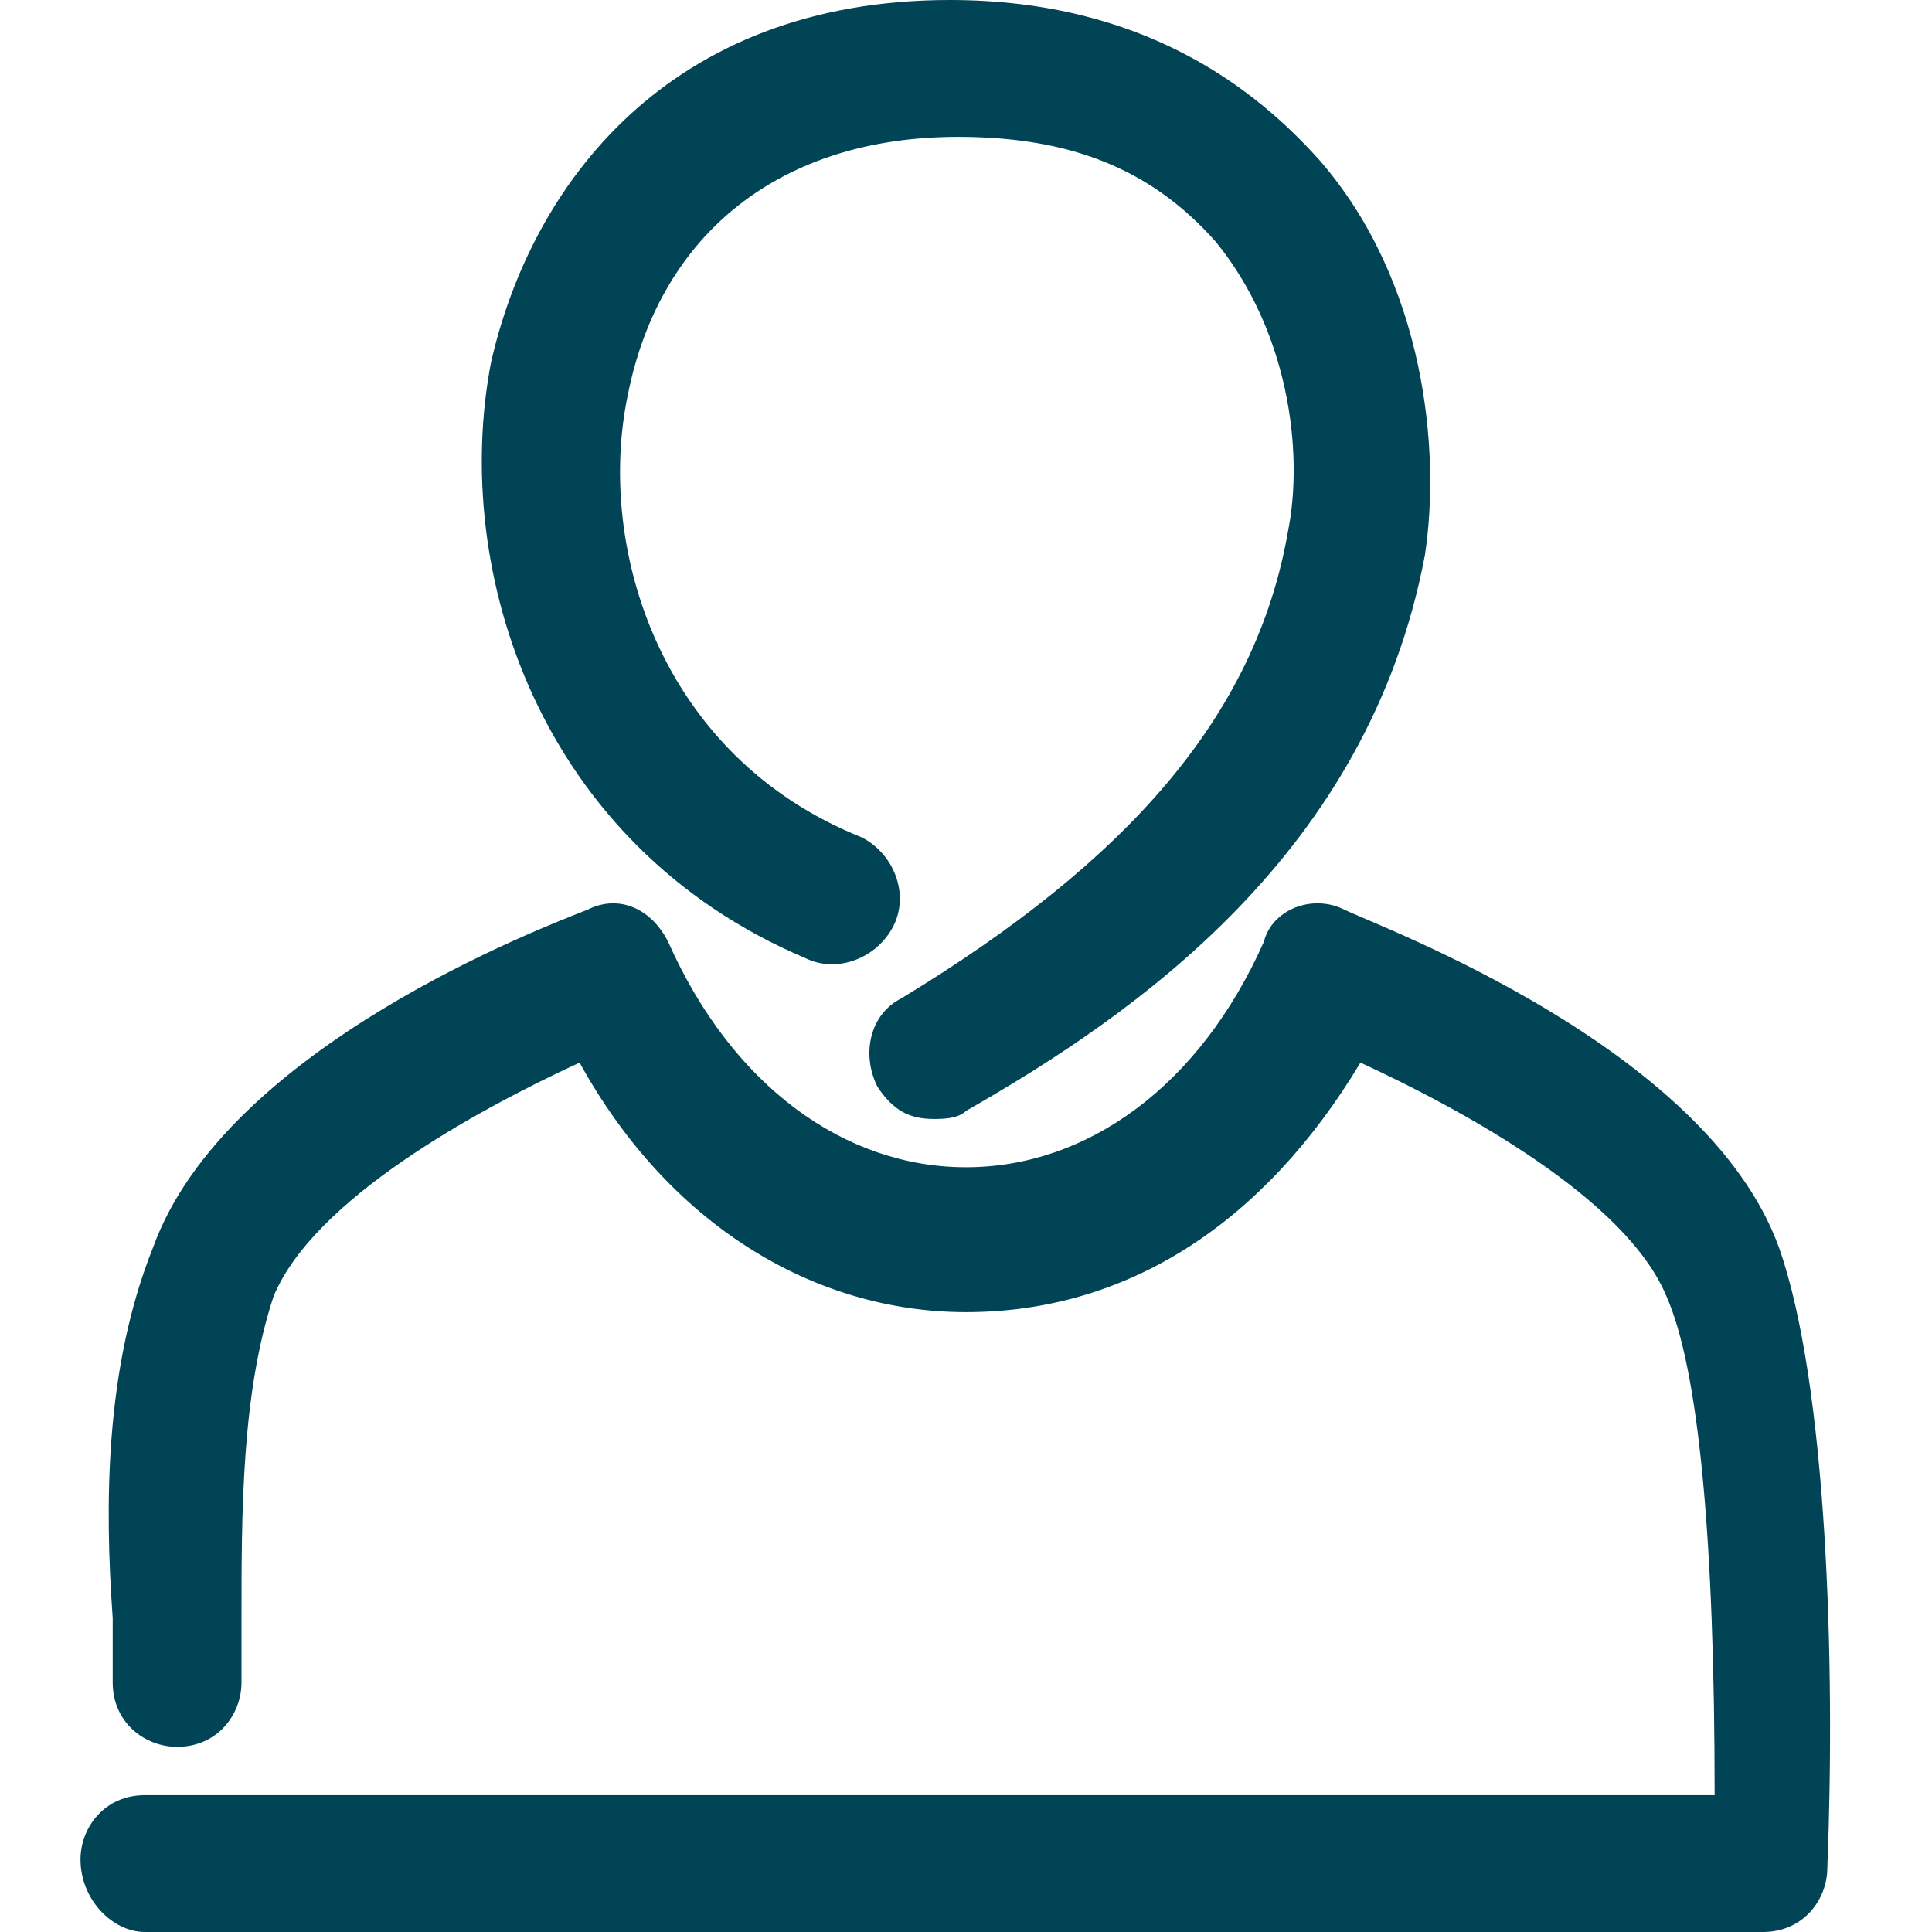
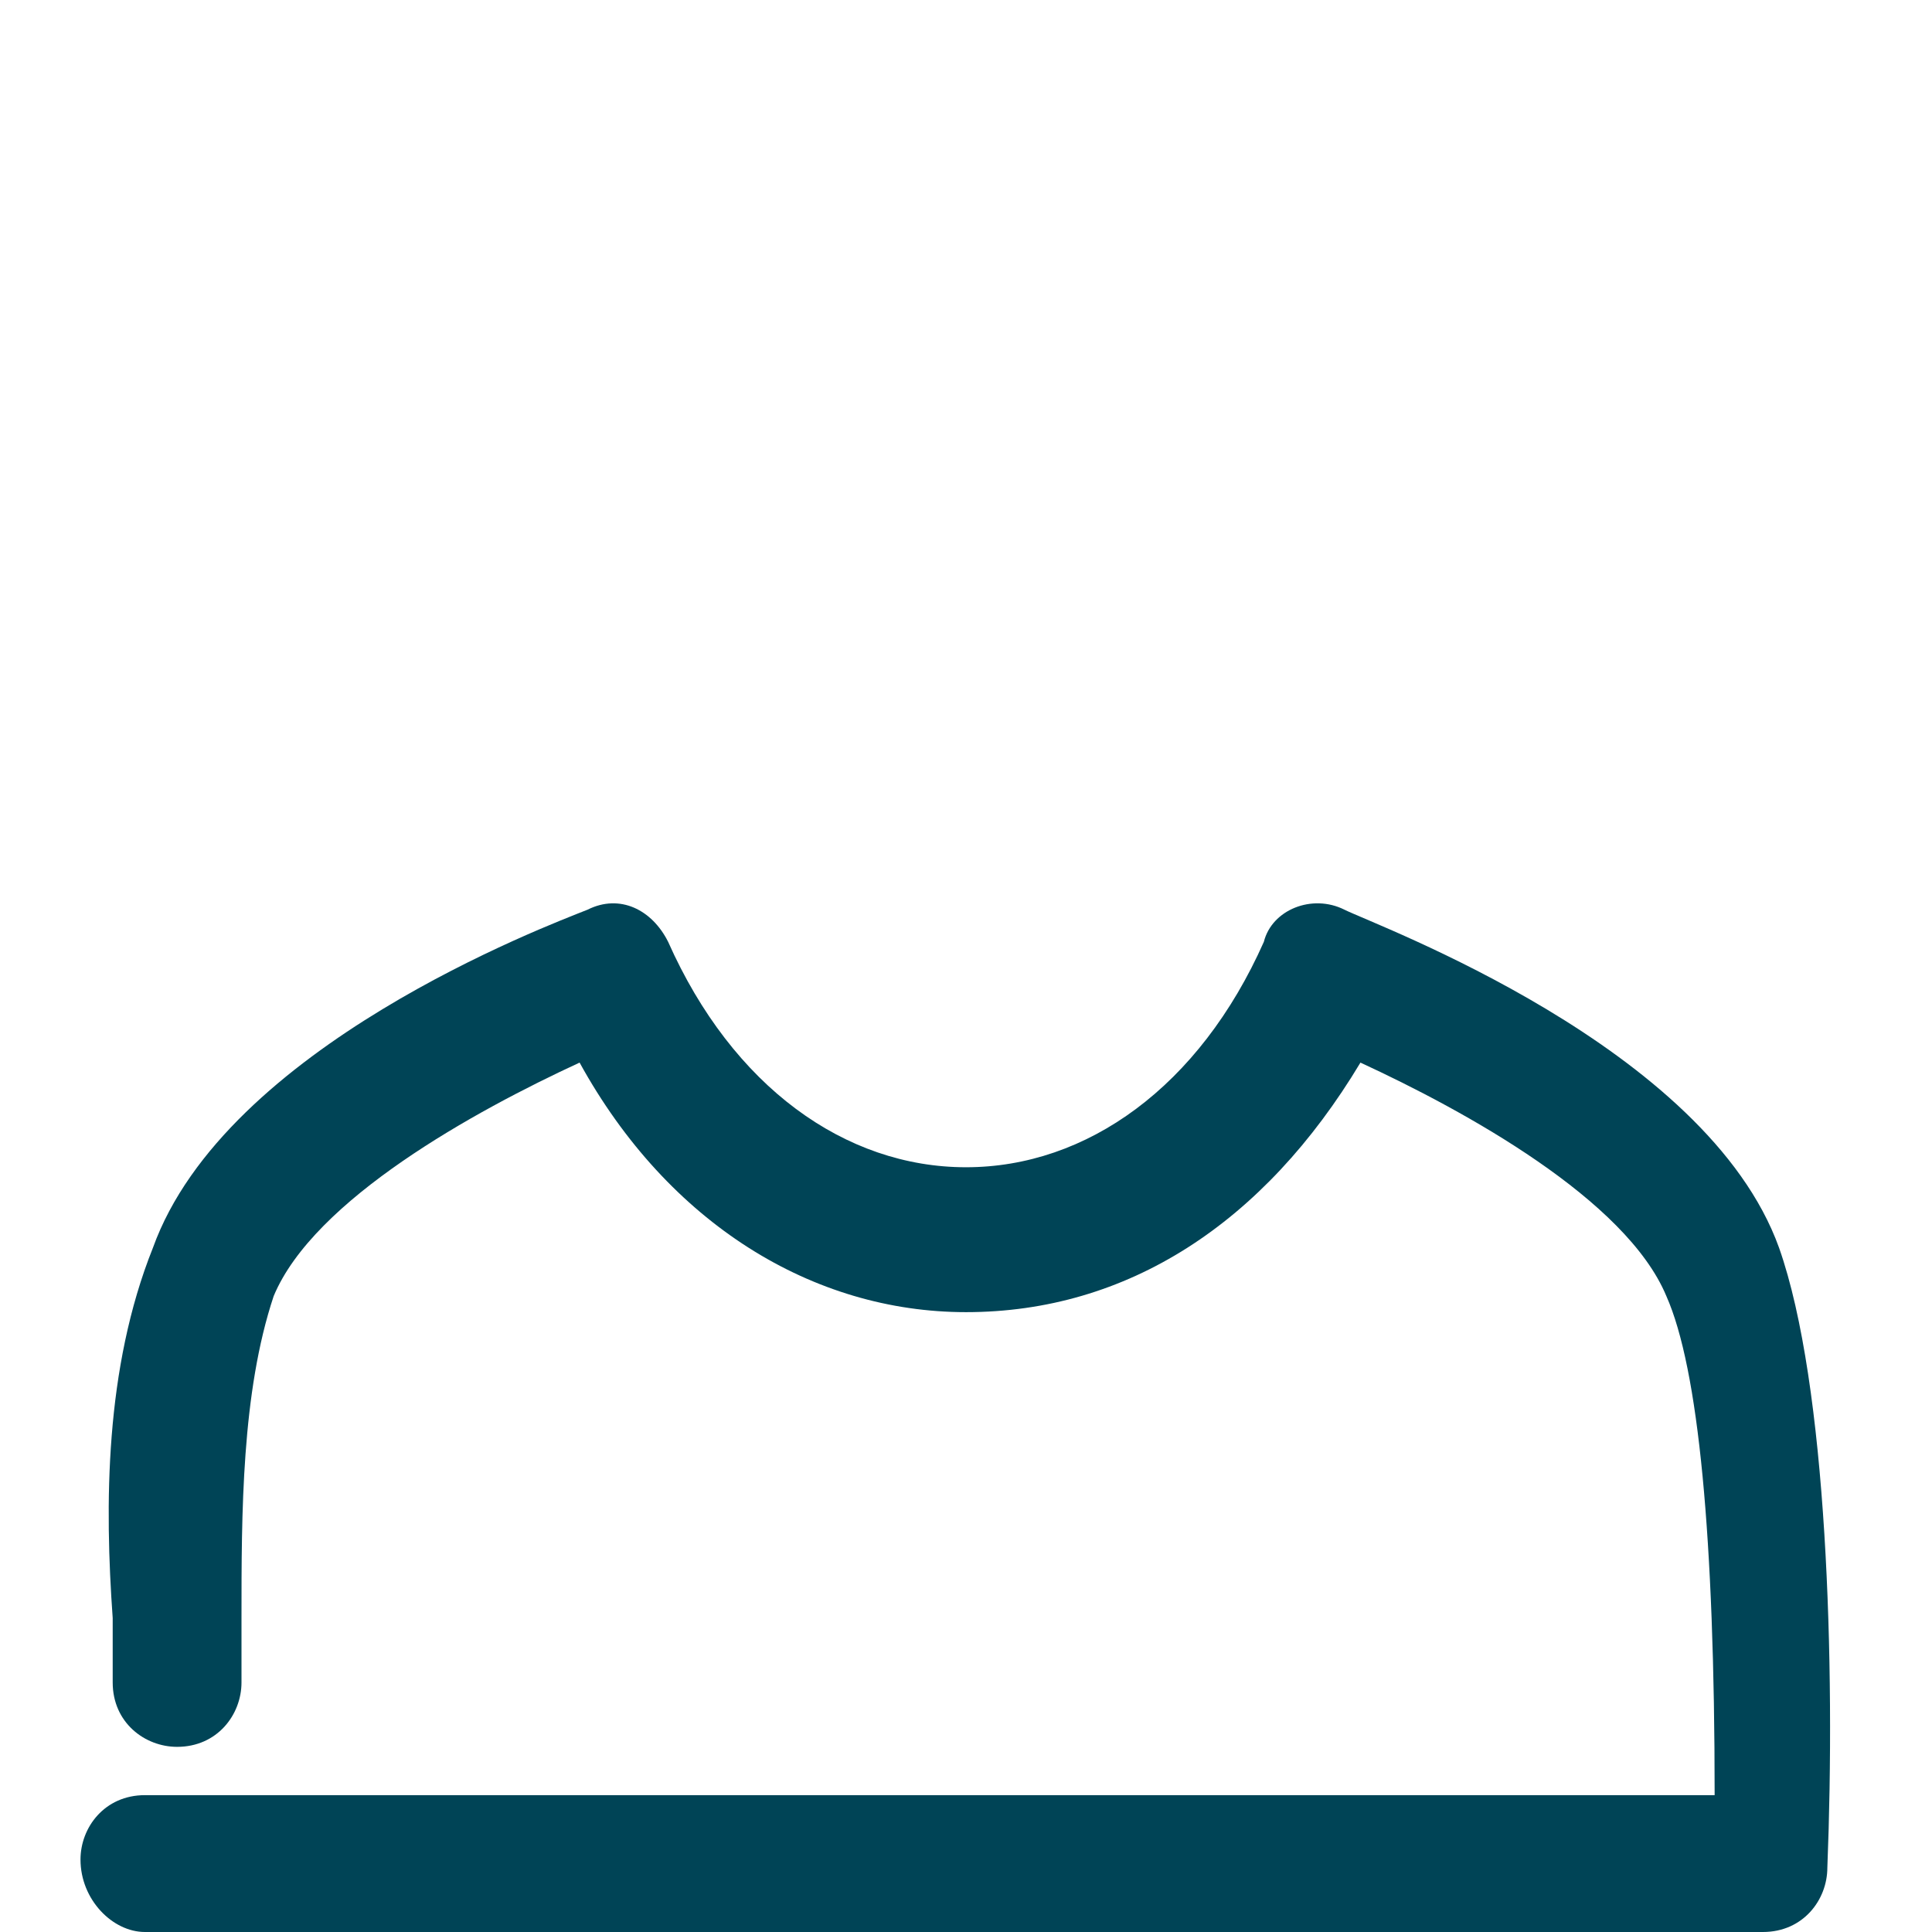
<svg xmlns="http://www.w3.org/2000/svg" version="1.1" id="Calque_1" x="0px" y="0px" viewBox="0 0 24 24" style="enable-background:new 0 0 24 24;" xml:space="preserve">
  <style type="text/css">
	.st0{fill:#004456;}
</style>
  <g>
-     <path class="st0" d="M10,11.9c0.4,0.2,0.9,0,1.1-0.4c0.2-0.4,0-0.9-0.4-1.1C8.2,9.4,7.4,6.8,7.8,4.9c0.4-2,1.9-3.2,4.1-3.2   c1.4,0,2.4,0.4,3.2,1.3c0.9,1.1,1.1,2.6,0.9,3.6c-0.4,2.3-2,4.1-4.8,5.8c-0.4,0.2-0.5,0.7-0.3,1.1c0.2,0.3,0.4,0.4,0.7,0.4   c0.1,0,0.3,0,0.4-0.1c2.1-1.2,5-3.2,5.7-6.9c0.2-1.3,0-3.4-1.3-4.9C15.6,1.1,14.2,0,11.8,0C8.3,0,6.6,2.3,6.1,4.5   C5.6,7.1,6.7,10.5,10,11.9" />
    <path class="st0" d="M22.1,15.5c-0.9-2.5-5-4-5.4-4.2c-0.4-0.2-0.9,0-1,0.4c-0.8,1.8-2.2,2.8-3.7,2.8c-1.5,0-2.9-1-3.7-2.8   c-0.2-0.4-0.6-0.6-1-0.4c-0.5,0.2-4.5,1.7-5.4,4.2c-0.6,1.5-0.6,3.2-0.5,4.6c0,0.3,0,0.5,0,0.8c0,0.5,0.4,0.8,0.8,0.8   c0.5,0,0.8-0.4,0.8-0.8c0-0.3,0-0.5,0-0.8c0-1.3,0-2.8,0.4-4c0.5-1.2,2.5-2.3,3.8-2.9c1.1,2,2.9,3.1,4.8,3.1c2,0,3.7-1.1,4.9-3.1   c1.3,0.6,3.3,1.7,3.8,2.9c0.4,0.9,0.6,3,0.6,6.2H1.8c-0.5,0-0.8,0.4-0.8,0.8C1,23.6,1.4,24,1.8,24h20.1c0.5,0,0.8-0.4,0.8-0.8   C22.8,20.7,22.7,17.2,22.1,15.5" />
  </g>
</svg>